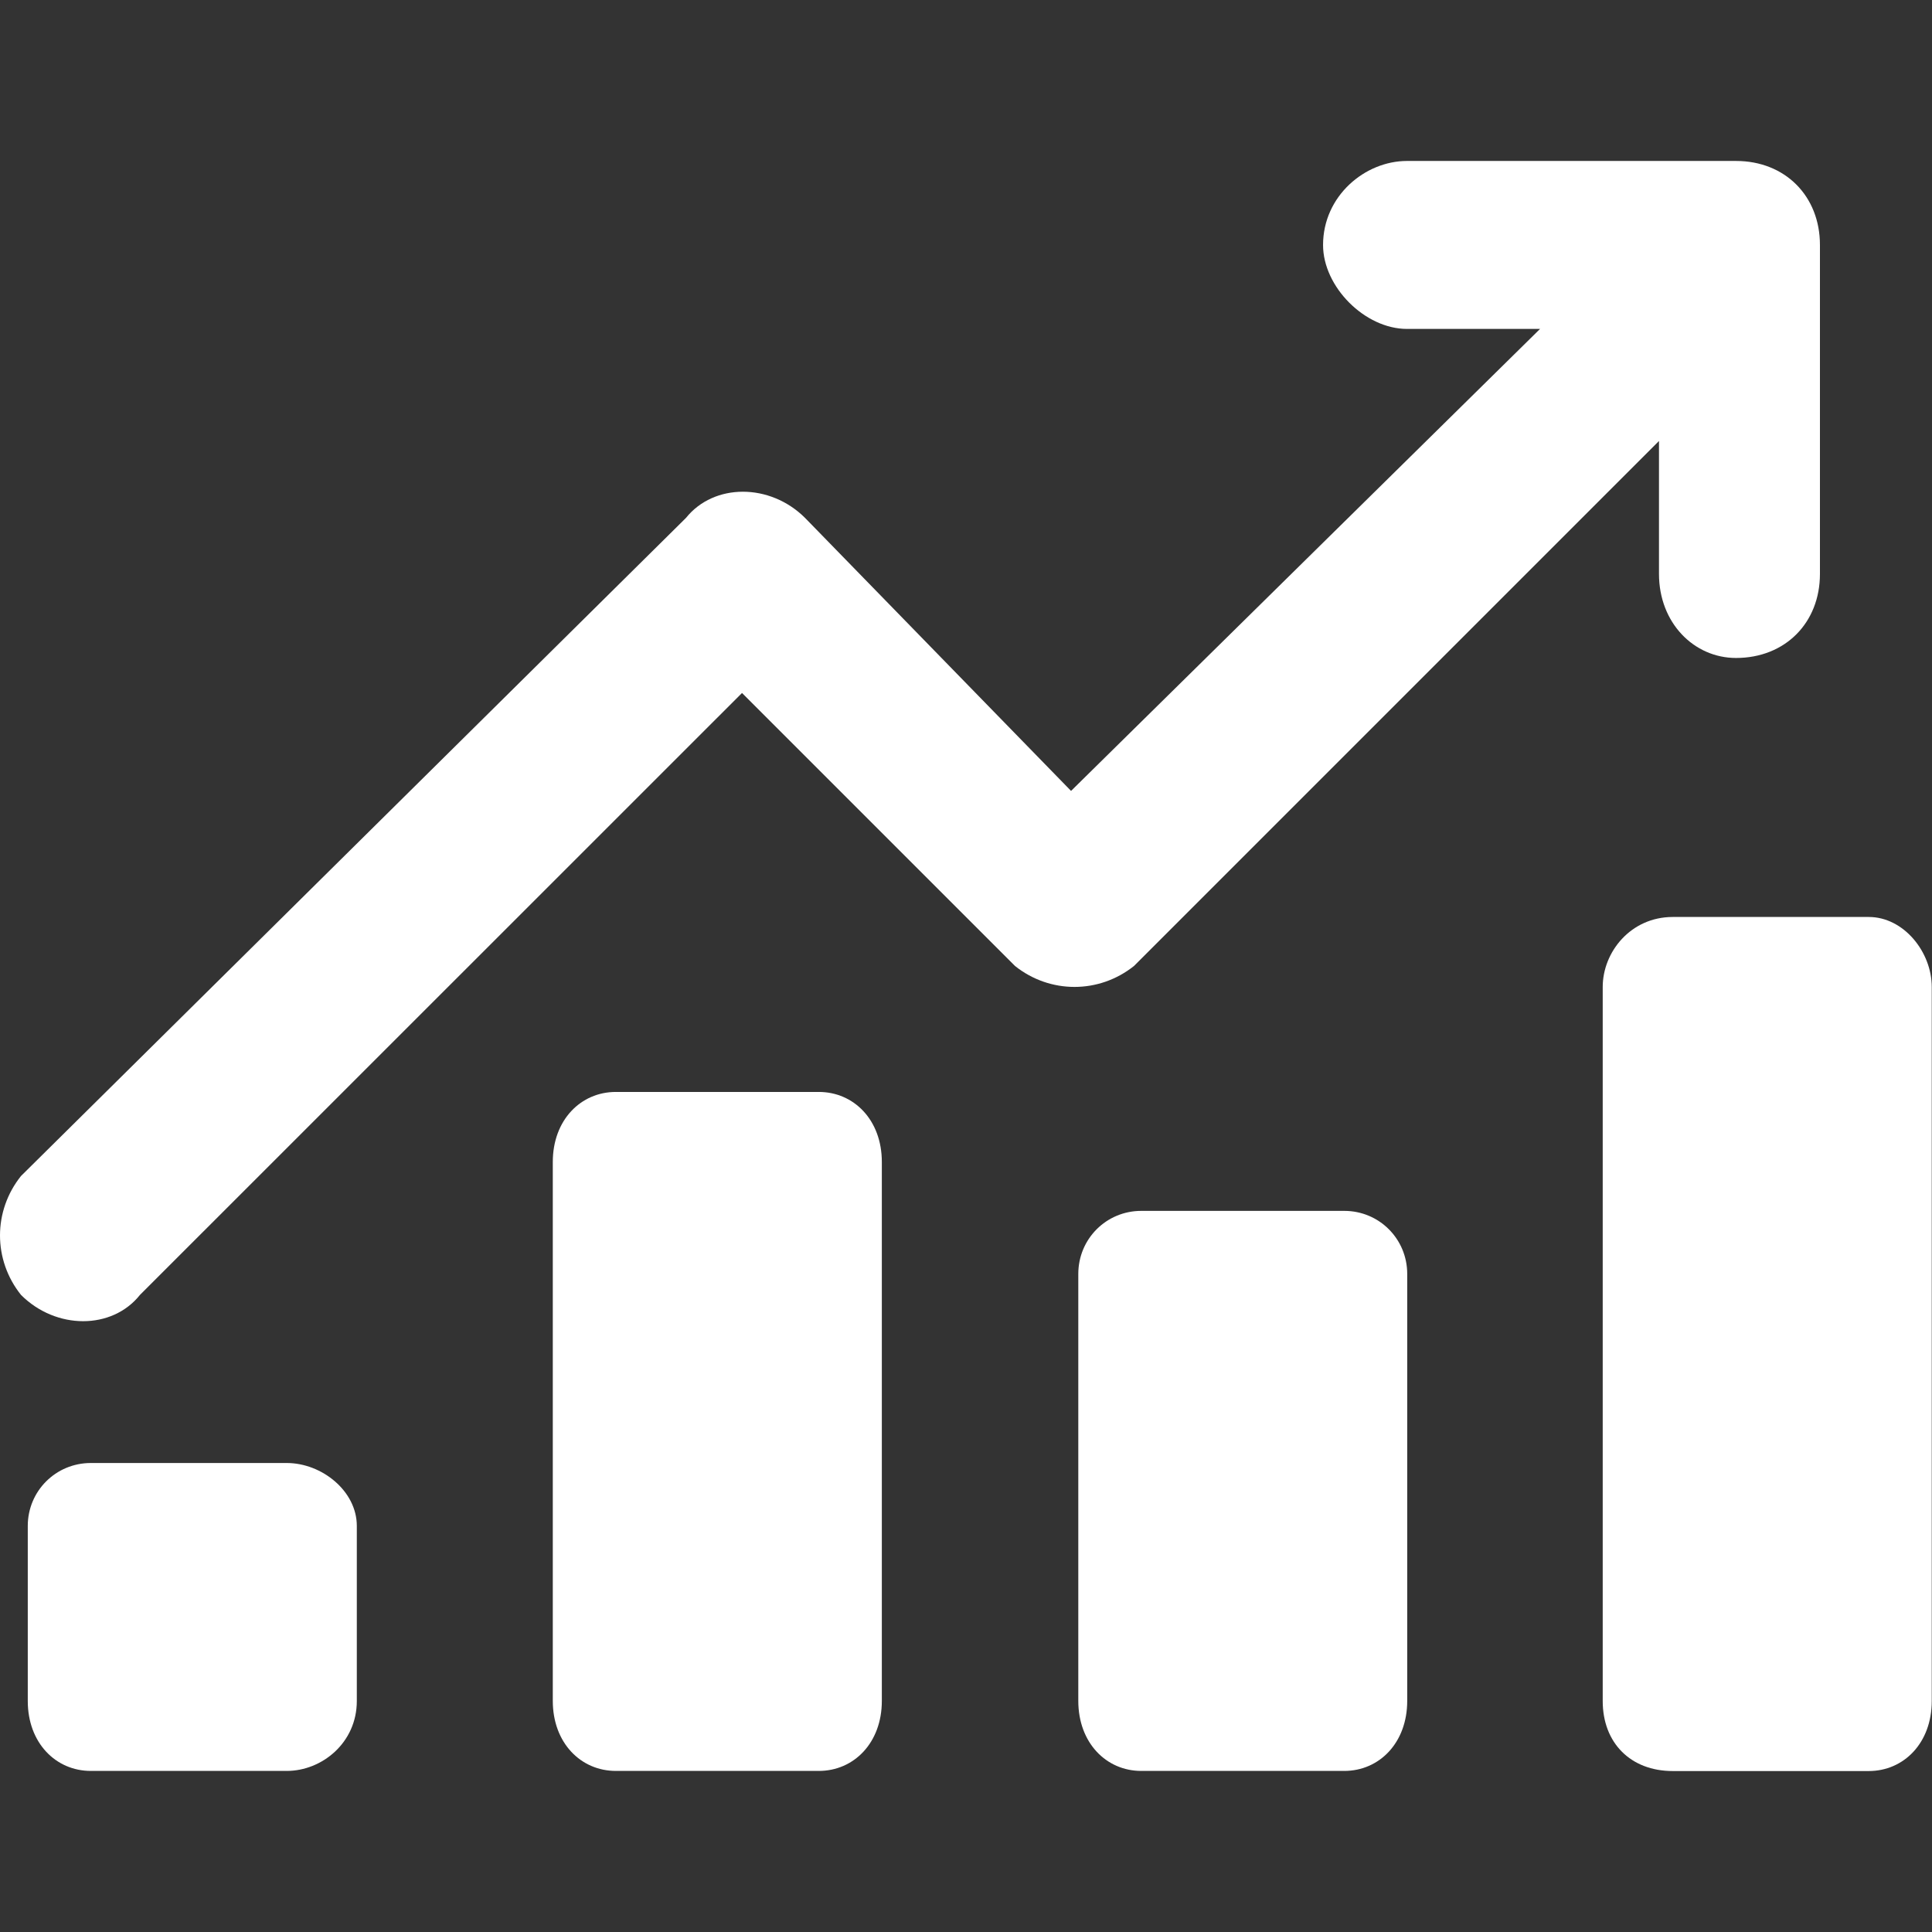
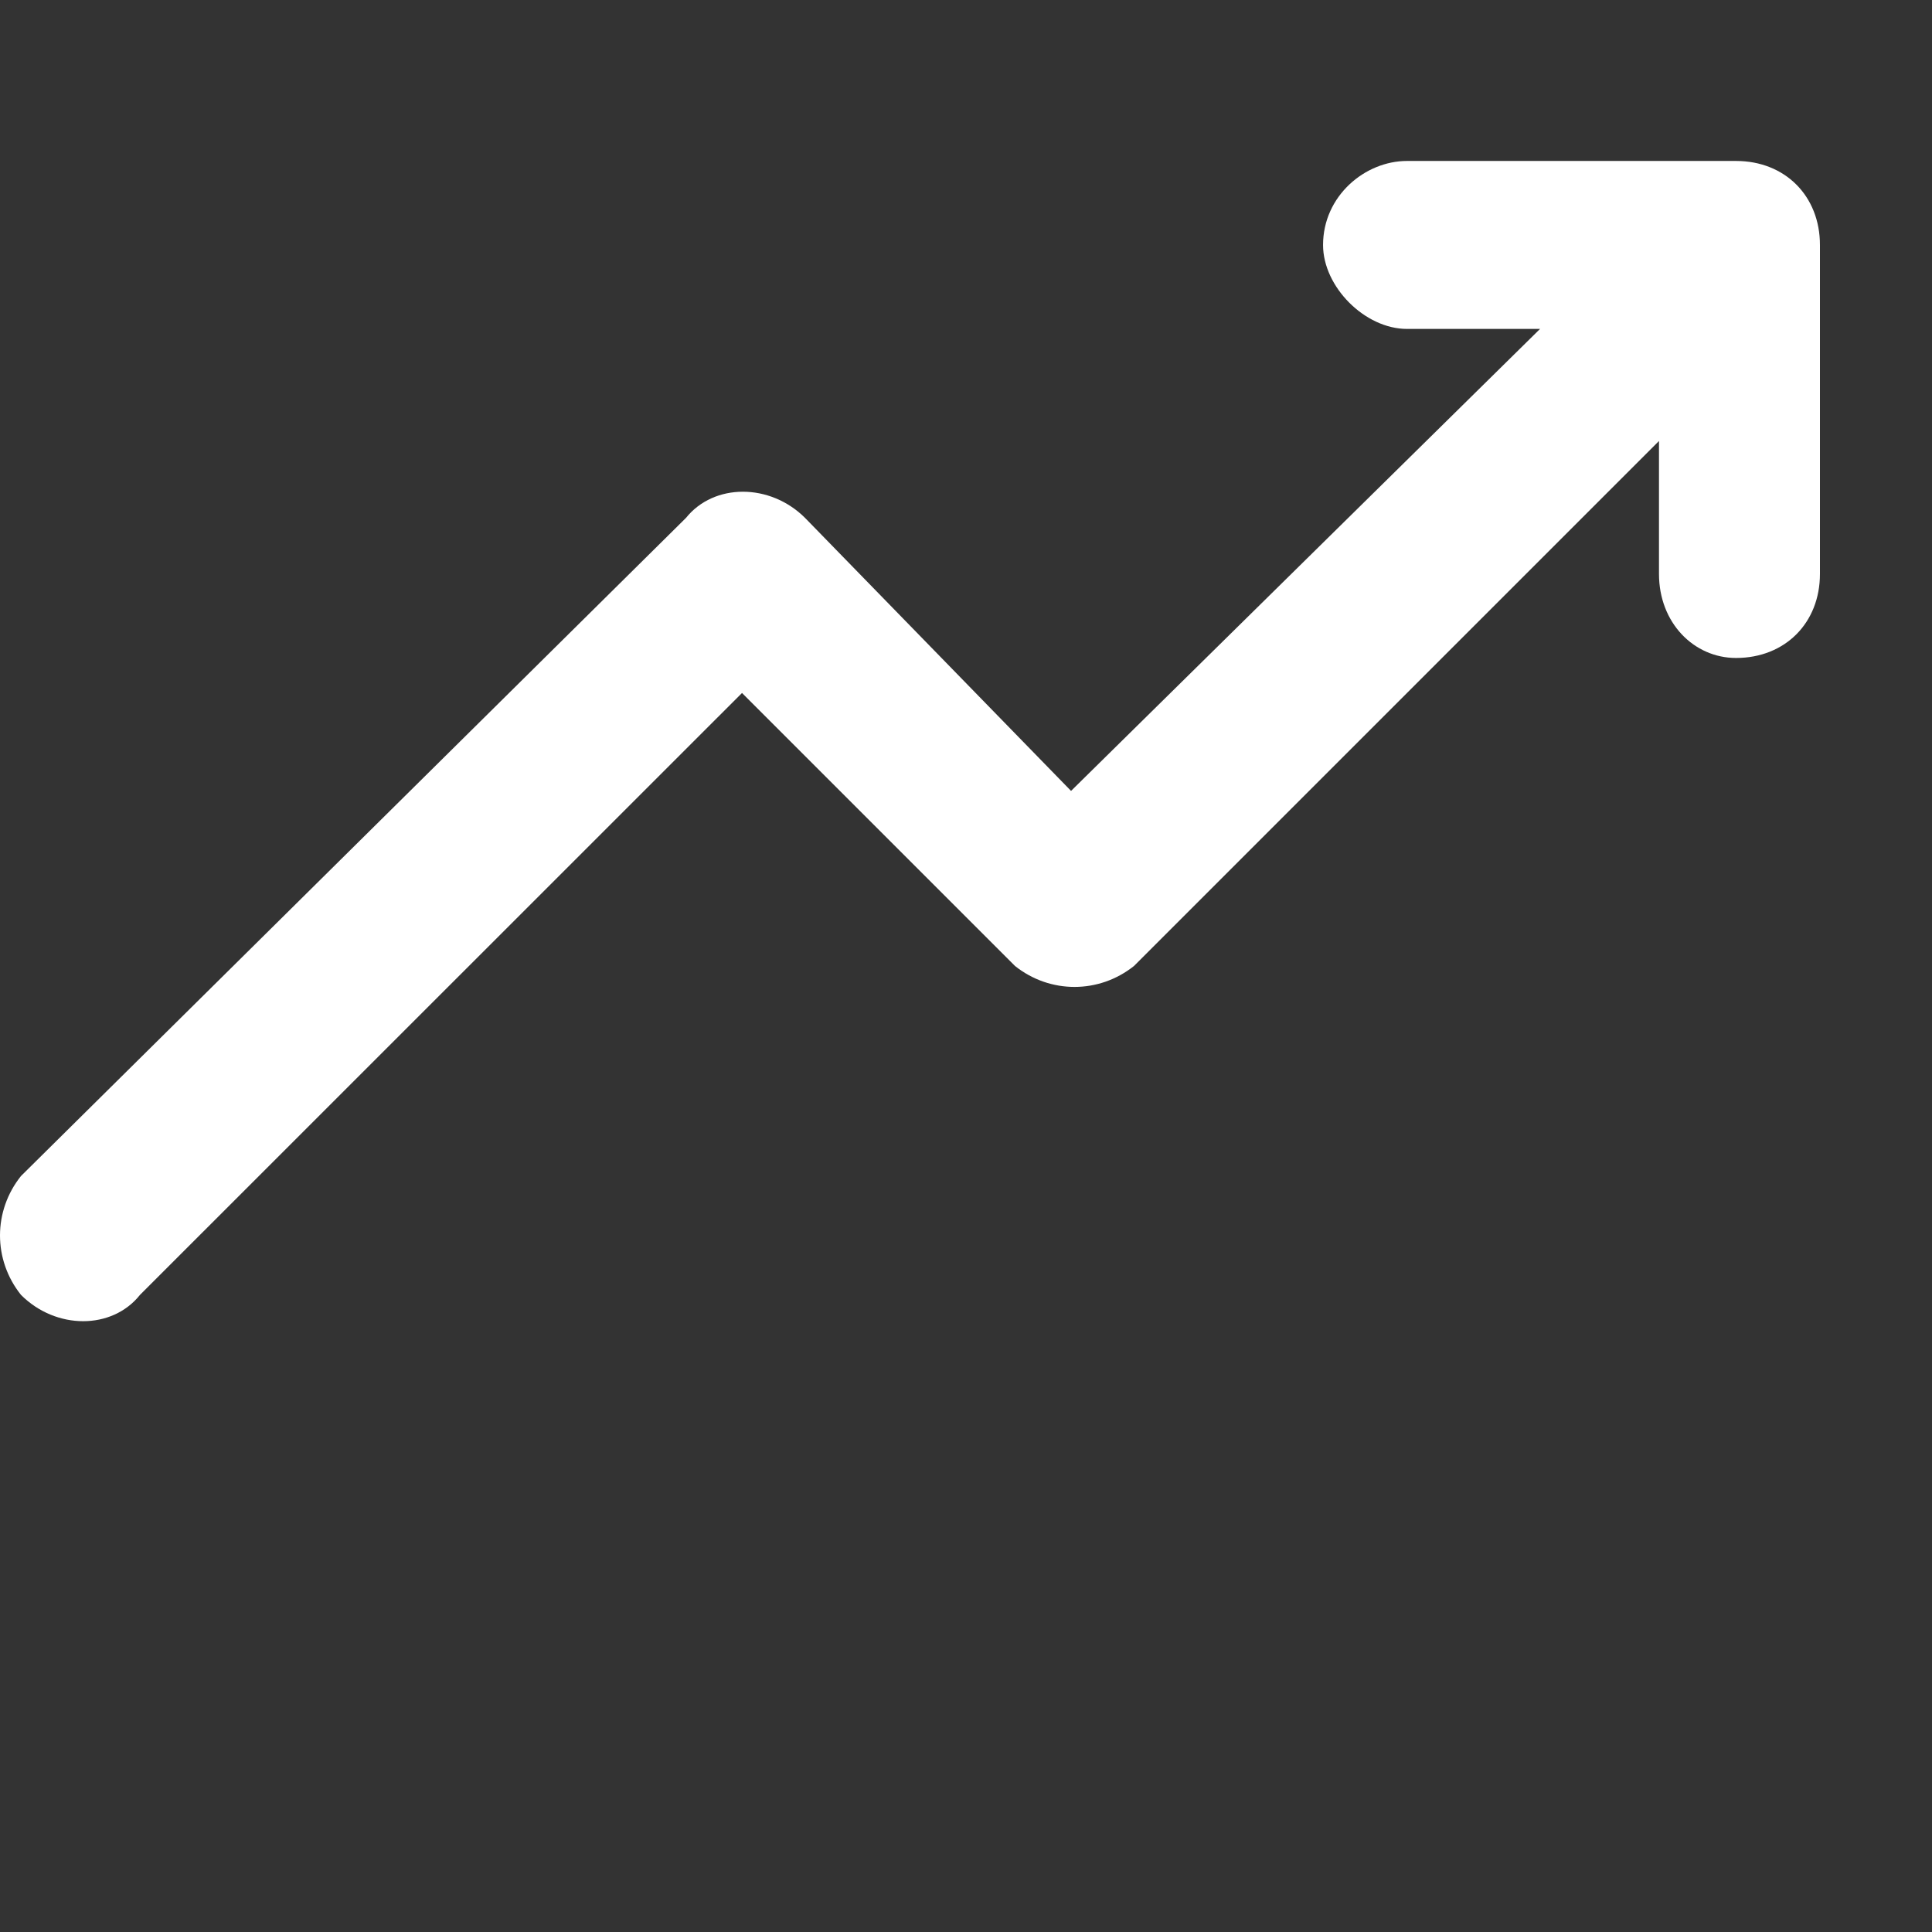
<svg xmlns="http://www.w3.org/2000/svg" width="16" height="16" viewBox="0 0 16 16" fill="none">
  <rect x="0" y="0" width="16" height="16" fill="#333333" stroke="none" />
  <path d="M1.159 10.724C0.928 11.014 0.464 11.014 0.174 10.724C-0.058 10.434 -0.058 10.029 0.174 9.739L5.681 4.289C5.913 4 6.377 4 6.667 4.289L8.87 6.55L12.754 2.724H11.652C11.304 2.724 10.957 2.376 10.957 2.029C10.957 1.623 11.304 1.333 11.652 1.333H14.377C14.783 1.333 15.072 1.623 15.072 2.029V4.753C15.072 5.159 14.783 5.449 14.377 5.449C14.029 5.449 13.739 5.159 13.739 4.753V3.652L9.391 8C9.101 8.231 8.696 8.231 8.406 8L6.145 5.739L1.159 10.724Z" fill="white" />
-   <path d="M2.955 12.637V14.087C2.955 14.434 2.665 14.666 2.375 14.666H0.752C0.462 14.666 0.23 14.434 0.23 14.087V12.637C0.23 12.348 0.462 12.116 0.752 12.116H2.375C2.665 12.116 2.955 12.348 2.955 12.637Z" fill="white" />
-   <path d="M7.303 9.623V14.086C7.303 14.434 7.071 14.666 6.781 14.666H5.1C4.81 14.666 4.578 14.434 4.578 14.086V9.623C4.578 9.275 4.81 9.043 5.1 9.043H6.781C7.071 9.043 7.303 9.275 7.303 9.623Z" fill="white" />
-   <path d="M11.654 10.55V14.086C11.654 14.434 11.422 14.666 11.133 14.666H9.451C9.162 14.666 8.93 14.434 8.93 14.086V10.55C8.93 10.26 9.162 10.028 9.451 10.028H11.133C11.422 10.028 11.654 10.26 11.654 10.55Z" fill="white" />
-   <path d="M15.998 8.174V14.087C15.998 14.435 15.766 14.667 15.476 14.667H13.853C13.505 14.667 13.273 14.435 13.273 14.087V8.174C13.273 7.884 13.505 7.594 13.853 7.594H15.476C15.766 7.594 15.998 7.884 15.998 8.174Z" fill="white" />
</svg>